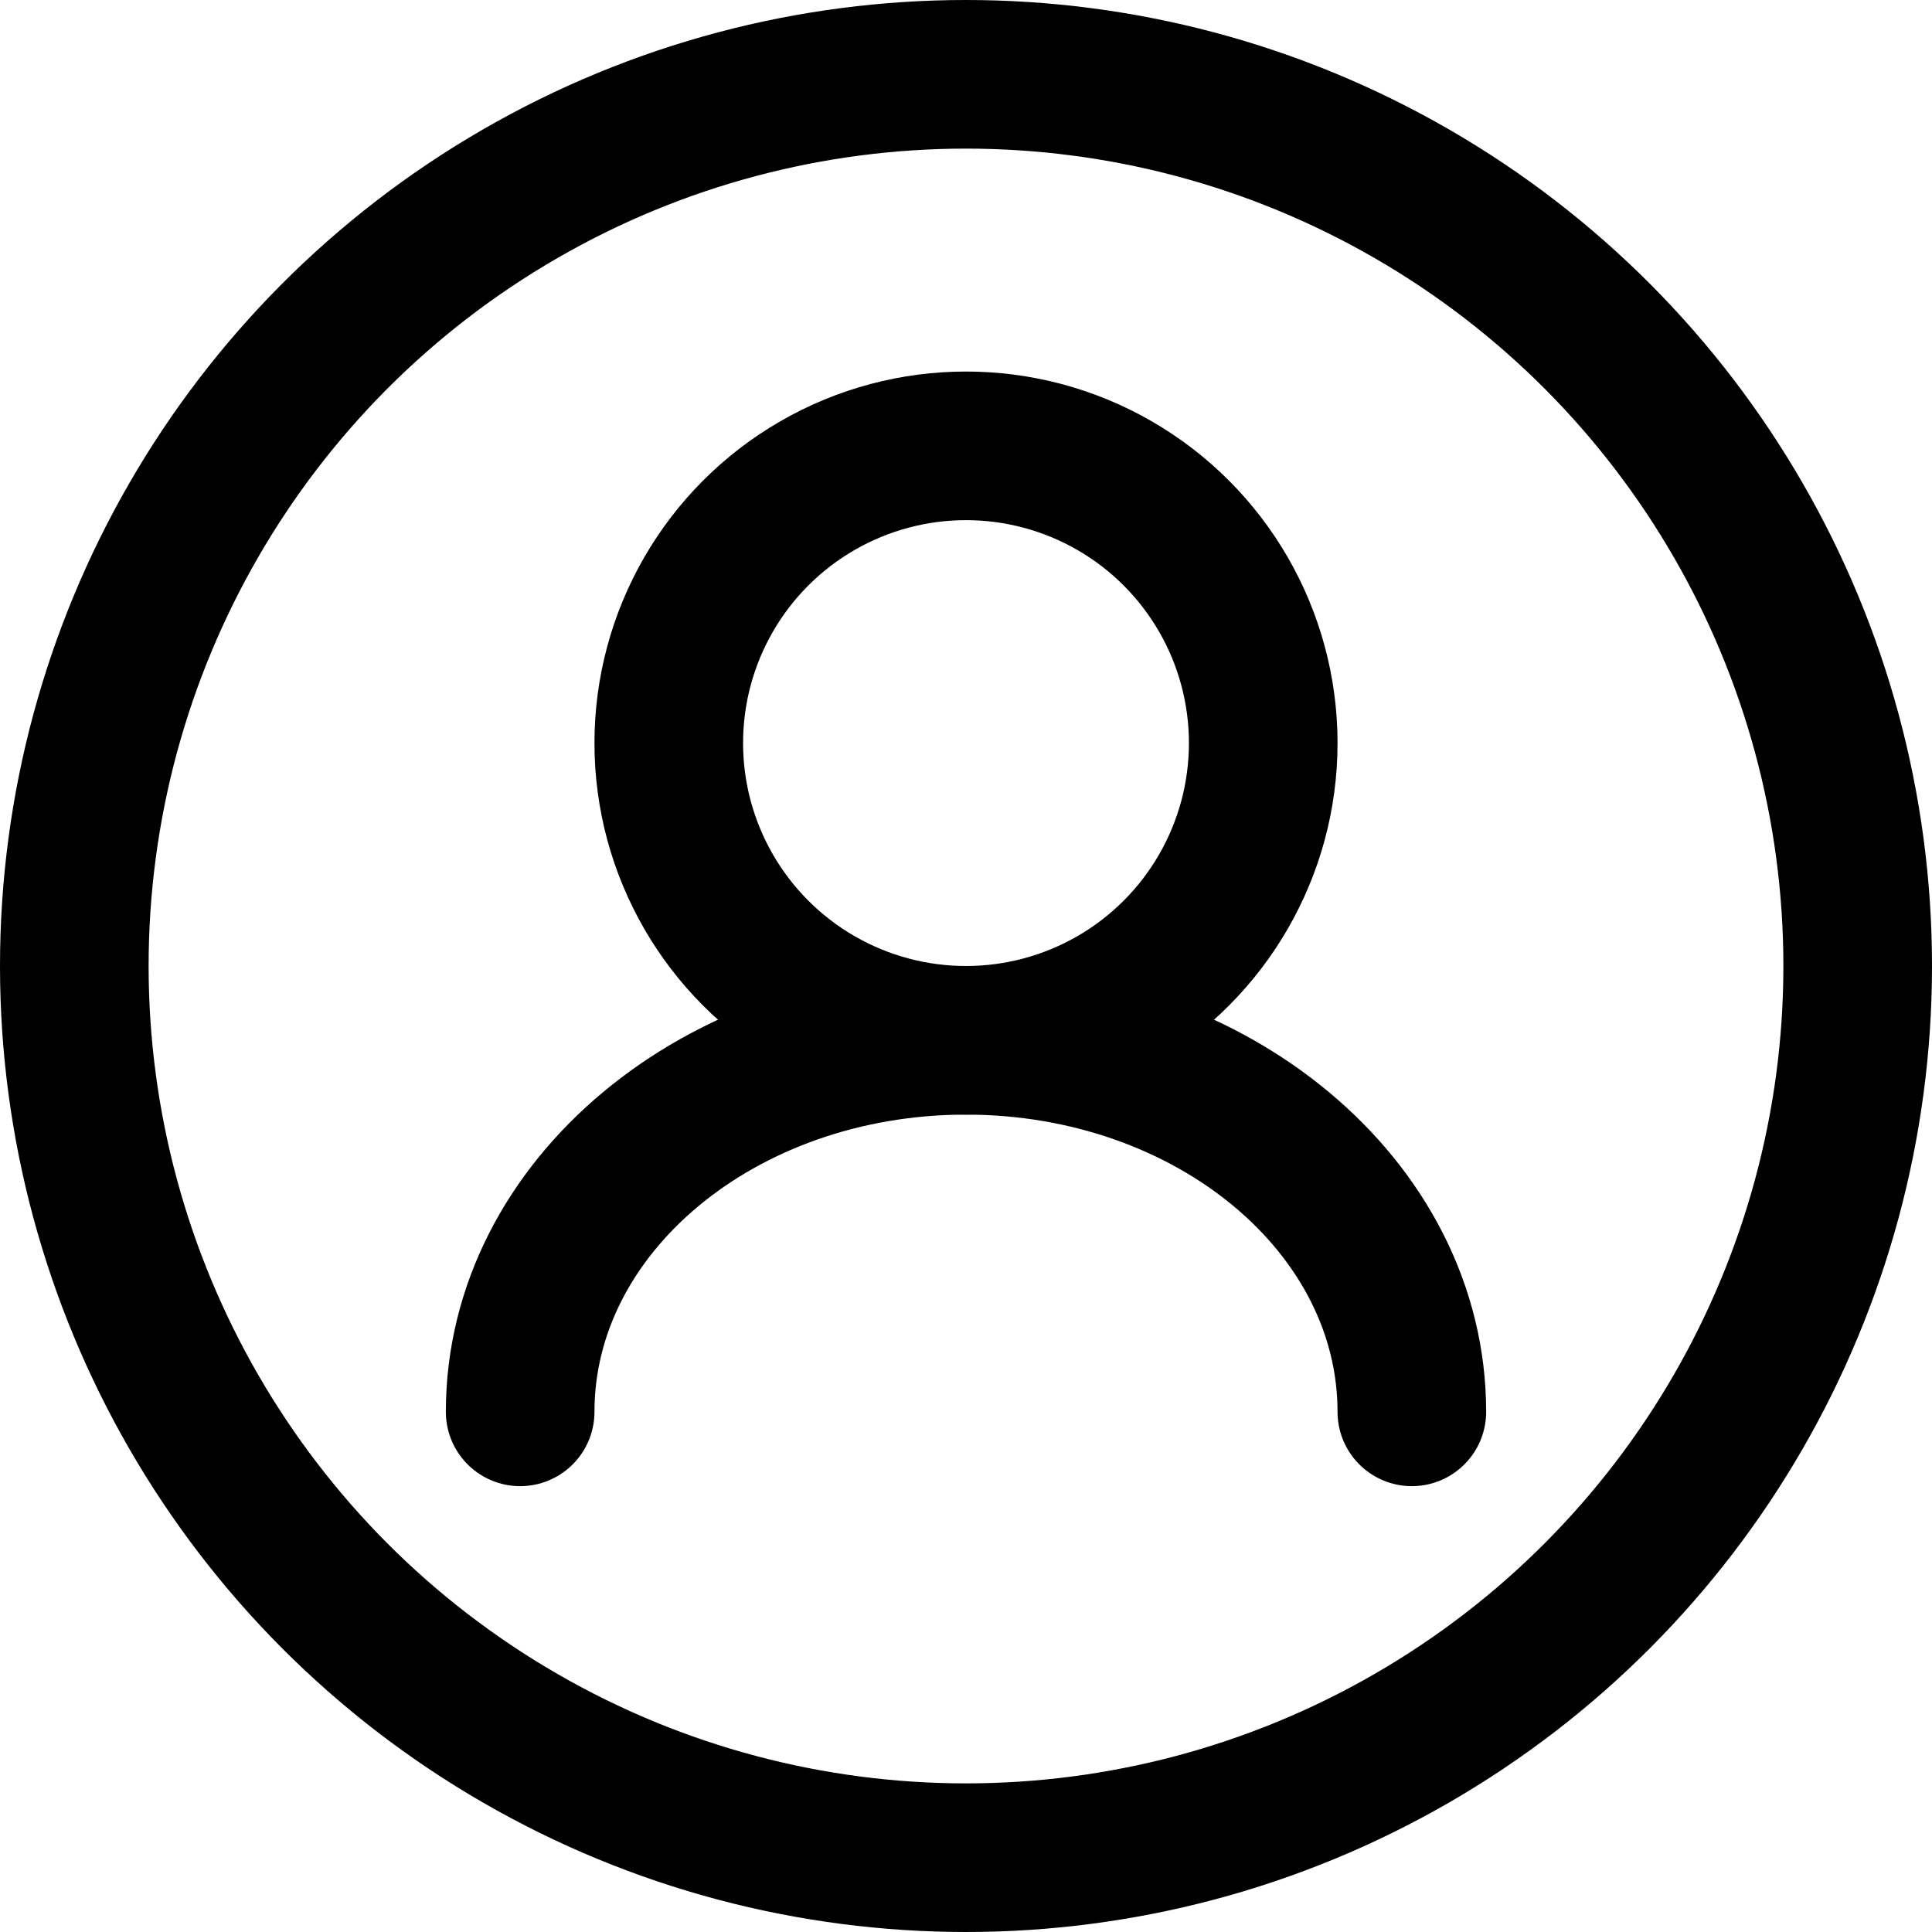
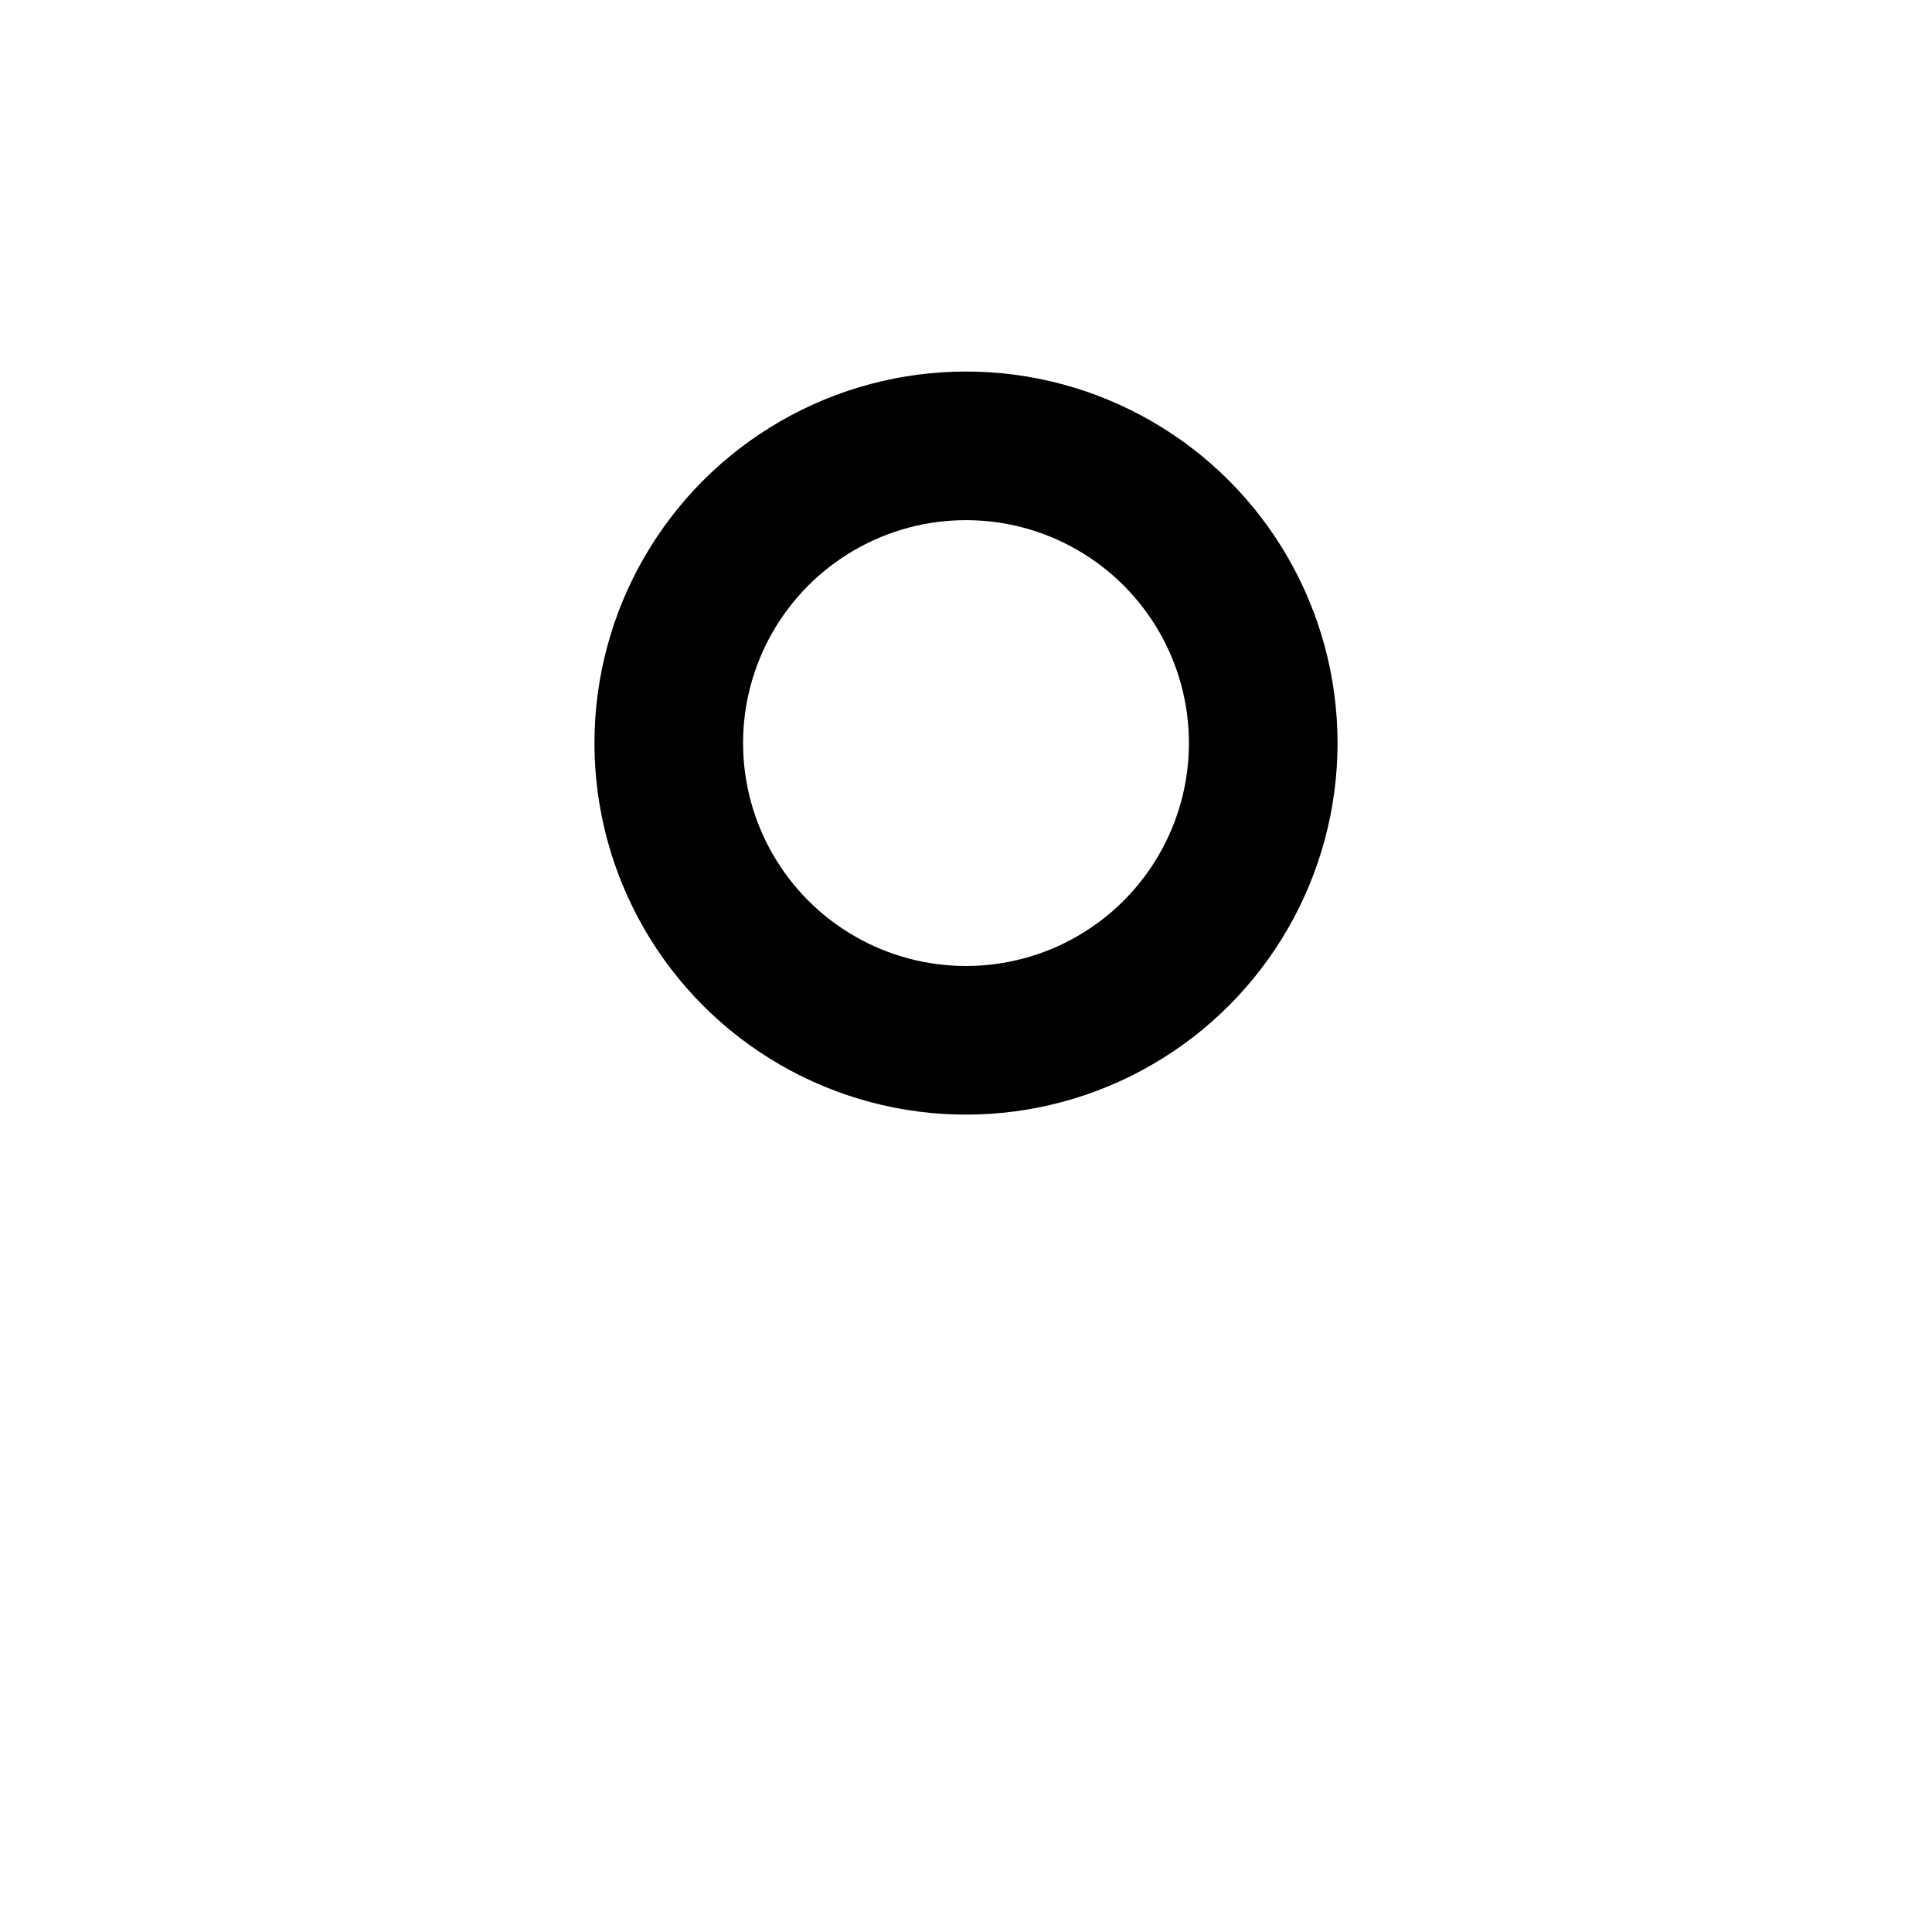
<svg xmlns="http://www.w3.org/2000/svg" width="26" height="26" viewBox="0 0 26 26" fill="none">
-   <circle cx="13" cy="13" r="12" stroke="black" stroke-width="2" />
-   <path d="M19 19C19 16.239 16.314 14 13 14C9.686 14 7 16.239 7 19" stroke="black" stroke-width="2" stroke-linecap="round" />
  <circle cx="13" cy="10" r="4" stroke="black" stroke-width="2" />
</svg>